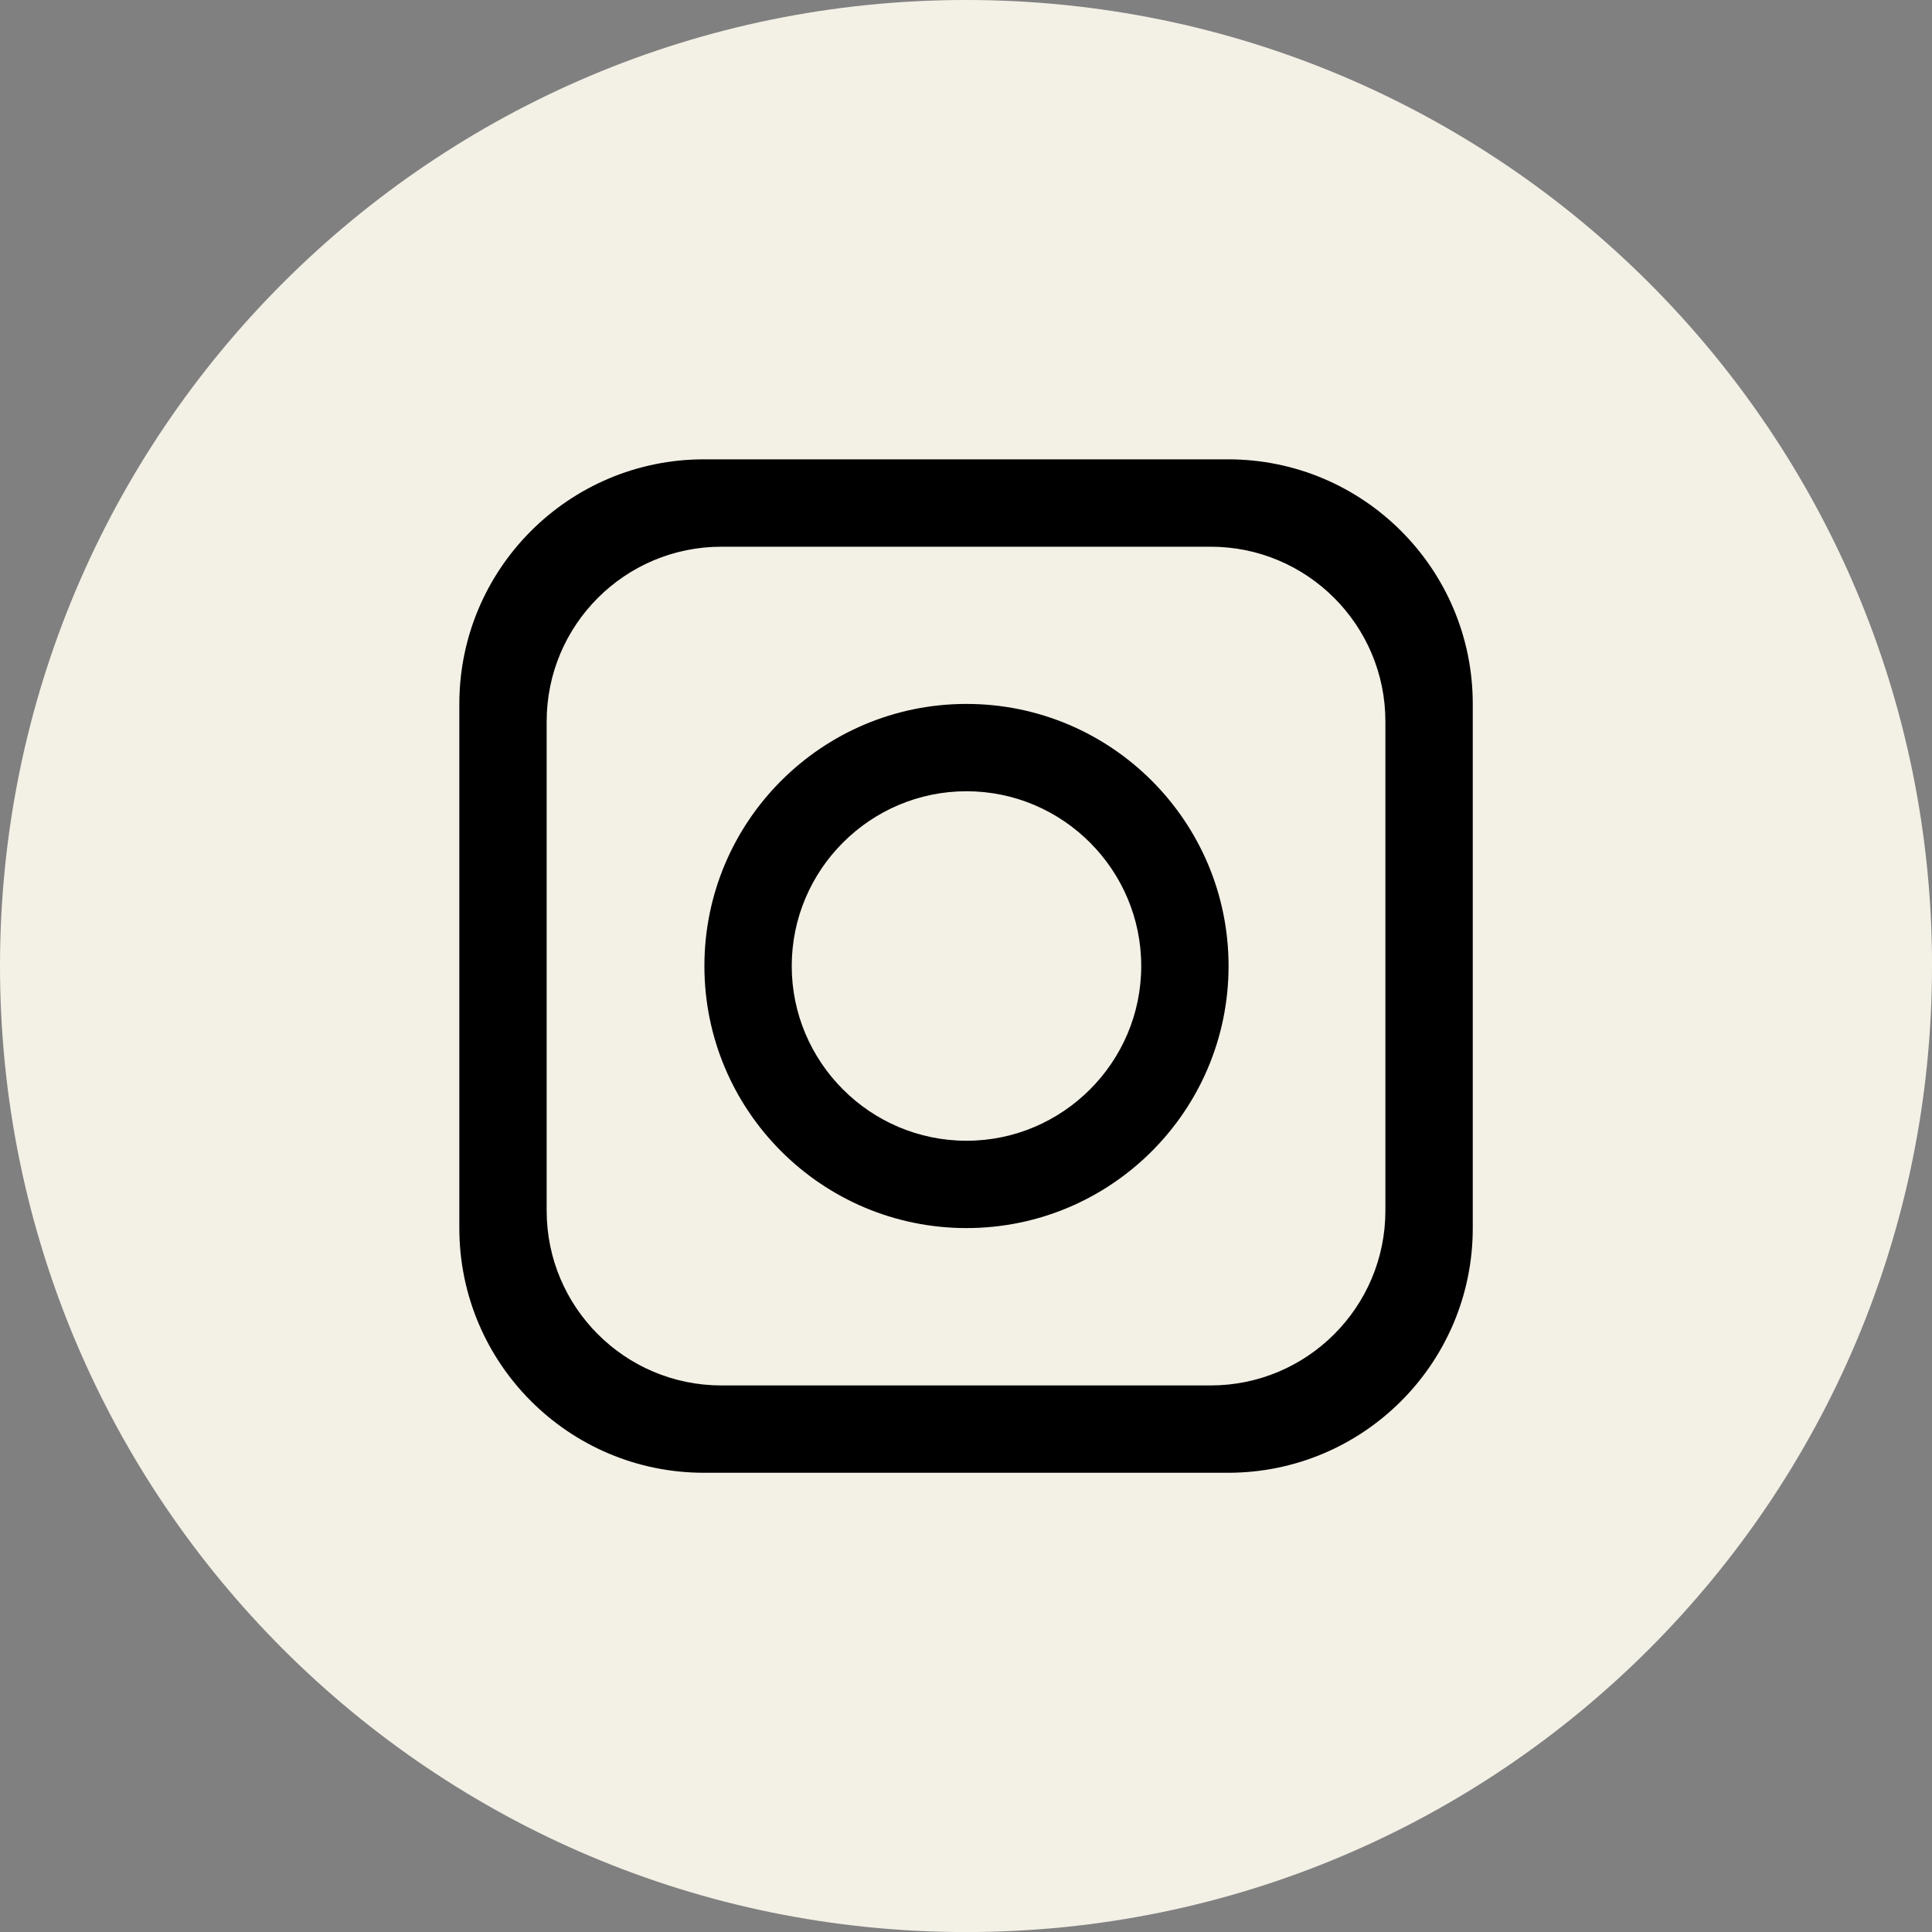
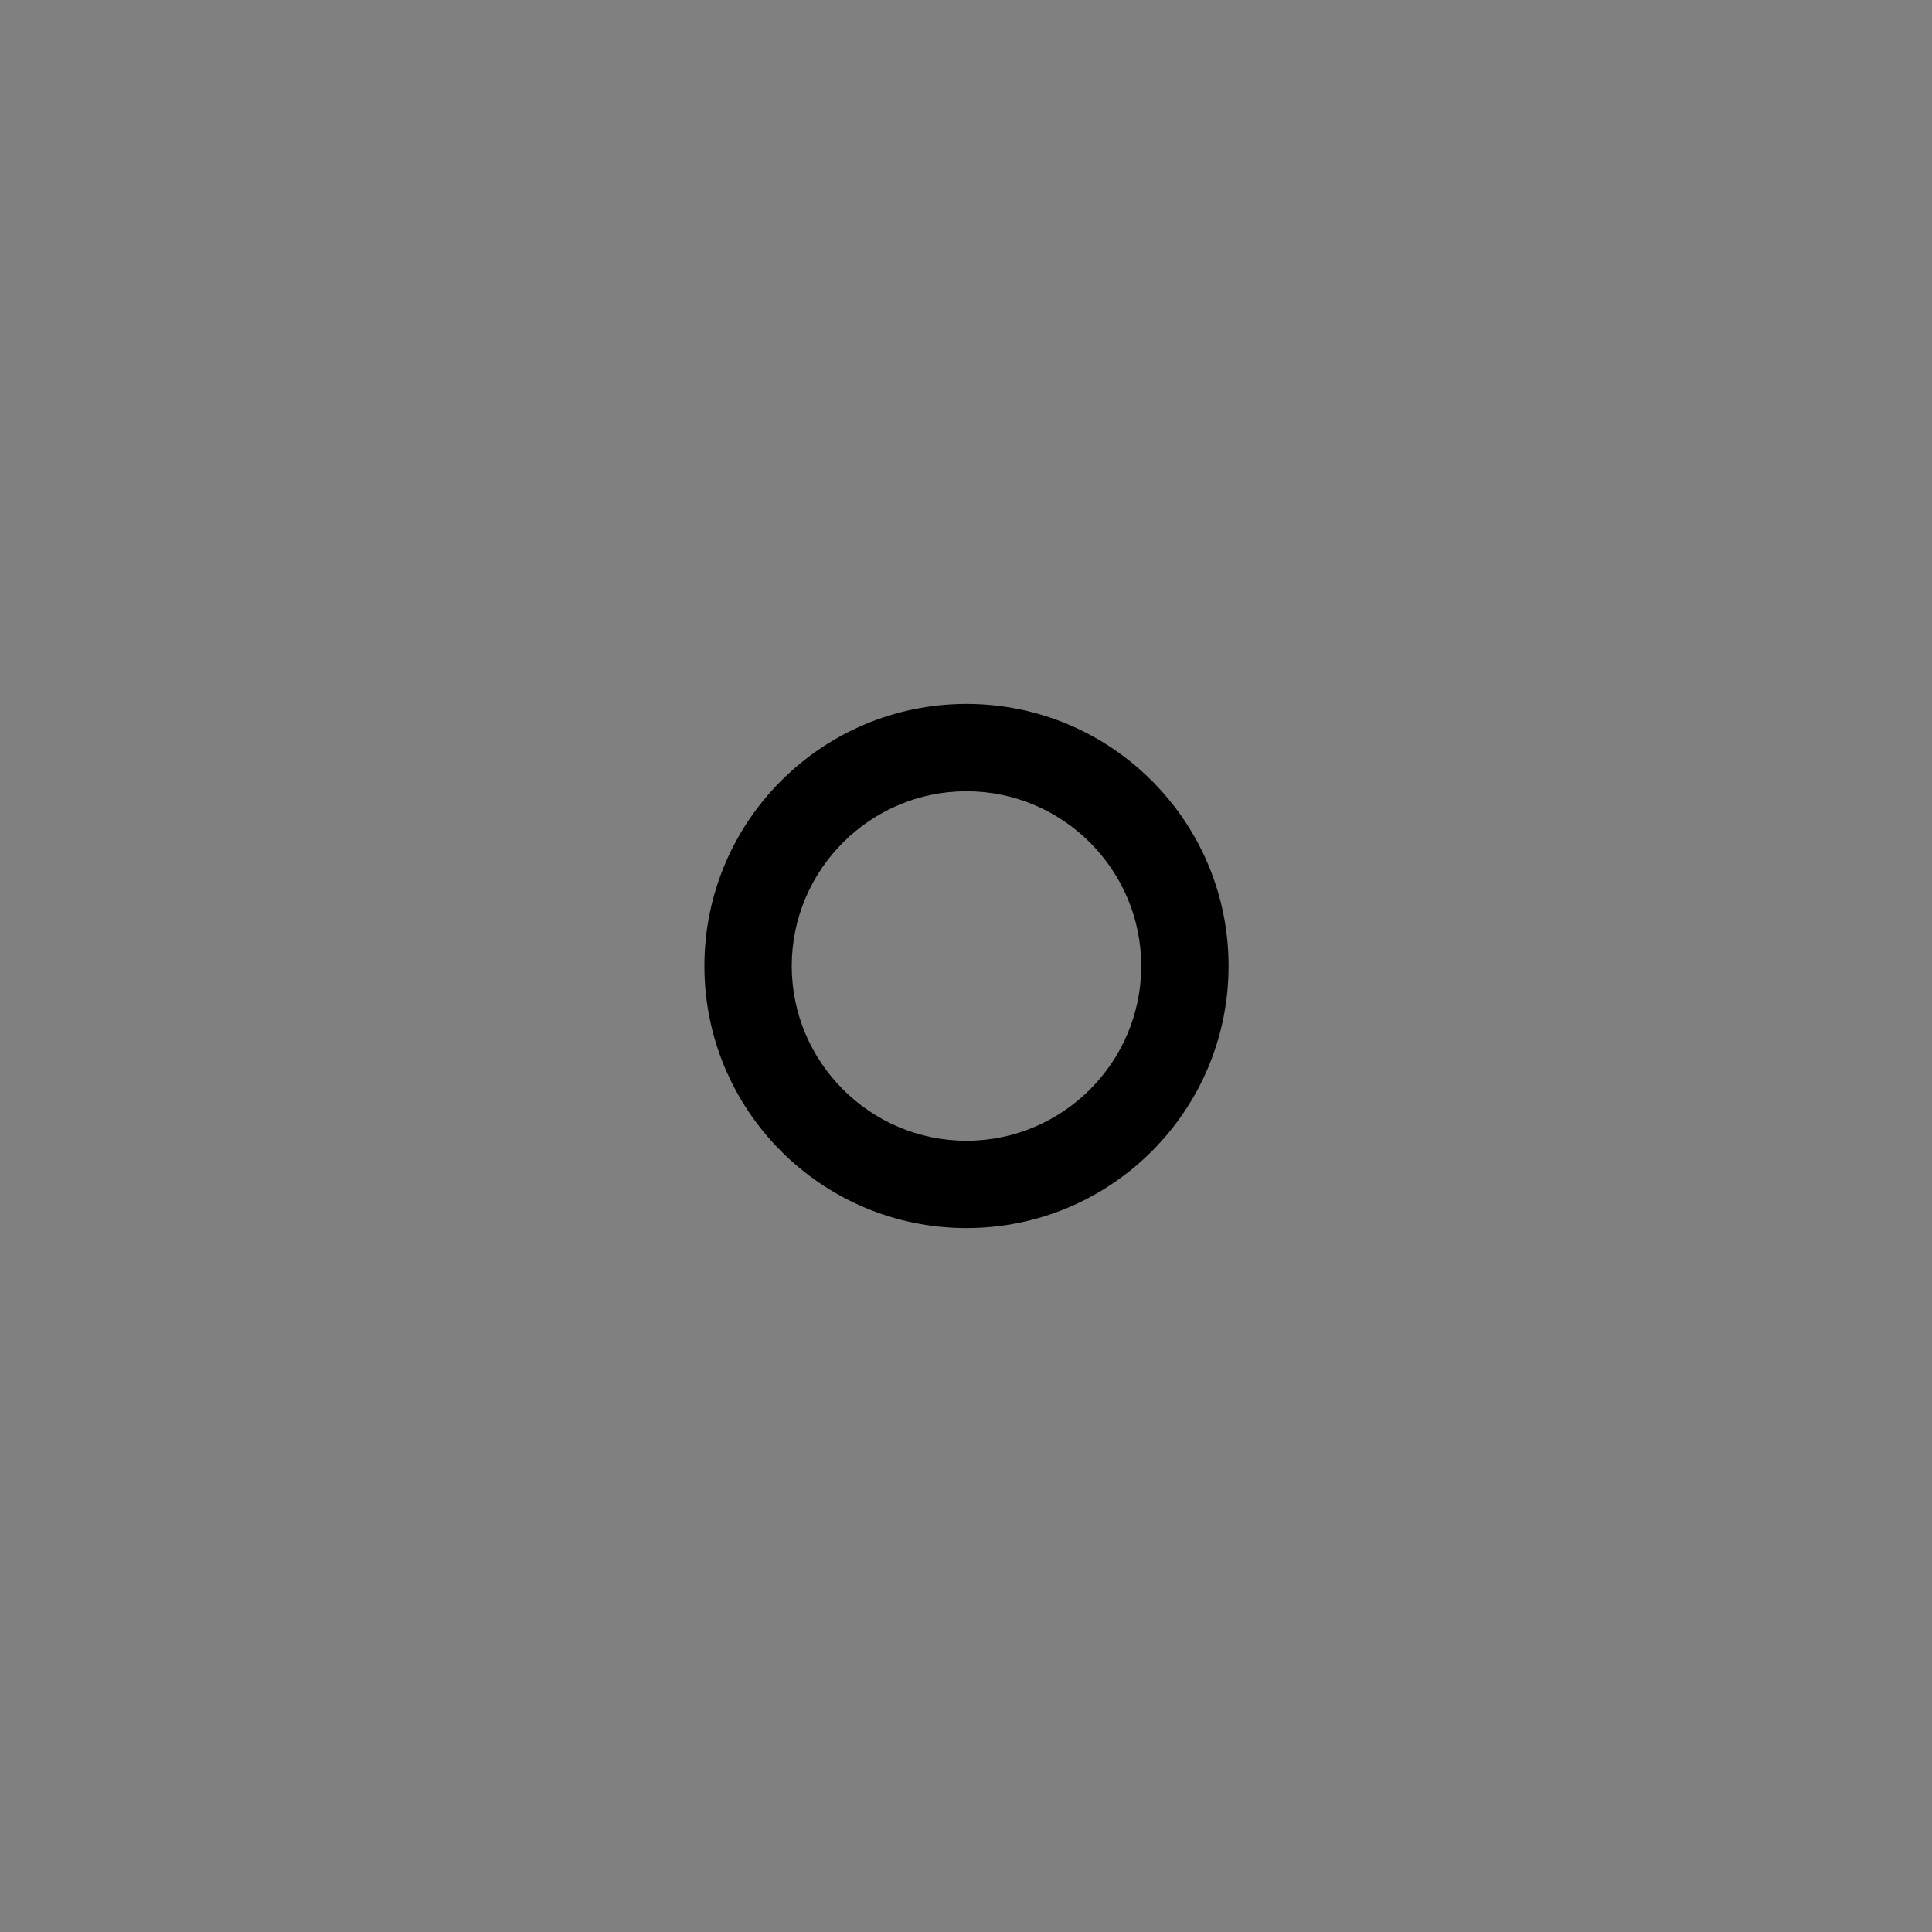
<svg xmlns="http://www.w3.org/2000/svg" width="40" height="40" viewBox="0 0 40 40" fill="none">
  <rect x="0" y="0" width="40" height="40" fill="#808080" stroke="none" />
-   <path d="M40 20C40 31.047 31.046 40.001 20 40.001C8.954 40 0 31.046 0 20C0 8.954 8.954 0 20 0C31.047 0 40.001 8.954 40.001 20H40Z" fill="#F3F0E6" />
-   <path d="M25.427 9.51H14.574C11.778 9.51 9.51 11.778 9.51 14.574V25.427C9.51 28.224 11.778 30.492 14.574 30.492H25.427C28.224 30.492 30.492 28.224 30.492 25.427V14.574C30.492 11.778 28.224 9.51 25.427 9.51ZM28.683 25.066C28.683 27.063 27.062 28.684 25.065 28.684H14.936C12.938 28.684 11.318 27.063 11.318 25.066V14.937C11.318 12.94 12.938 11.319 14.936 11.319H25.065C27.062 11.319 28.683 12.94 28.683 14.937V25.066Z" fill="black" />
  <path d="M20.01 14.574C17.015 14.574 14.584 17.005 14.584 20C14.584 22.995 17.015 25.426 20.01 25.426C23.005 25.426 25.436 22.995 25.436 20C25.436 17.005 23.005 14.574 20.01 14.574ZM20.01 23.618C18.017 23.618 16.392 21.993 16.392 20C16.392 18.007 18.017 16.382 20.01 16.382C22.003 16.382 23.628 18.007 23.628 20C23.628 21.993 22.003 23.618 20.01 23.618Z" fill="black" />
</svg>